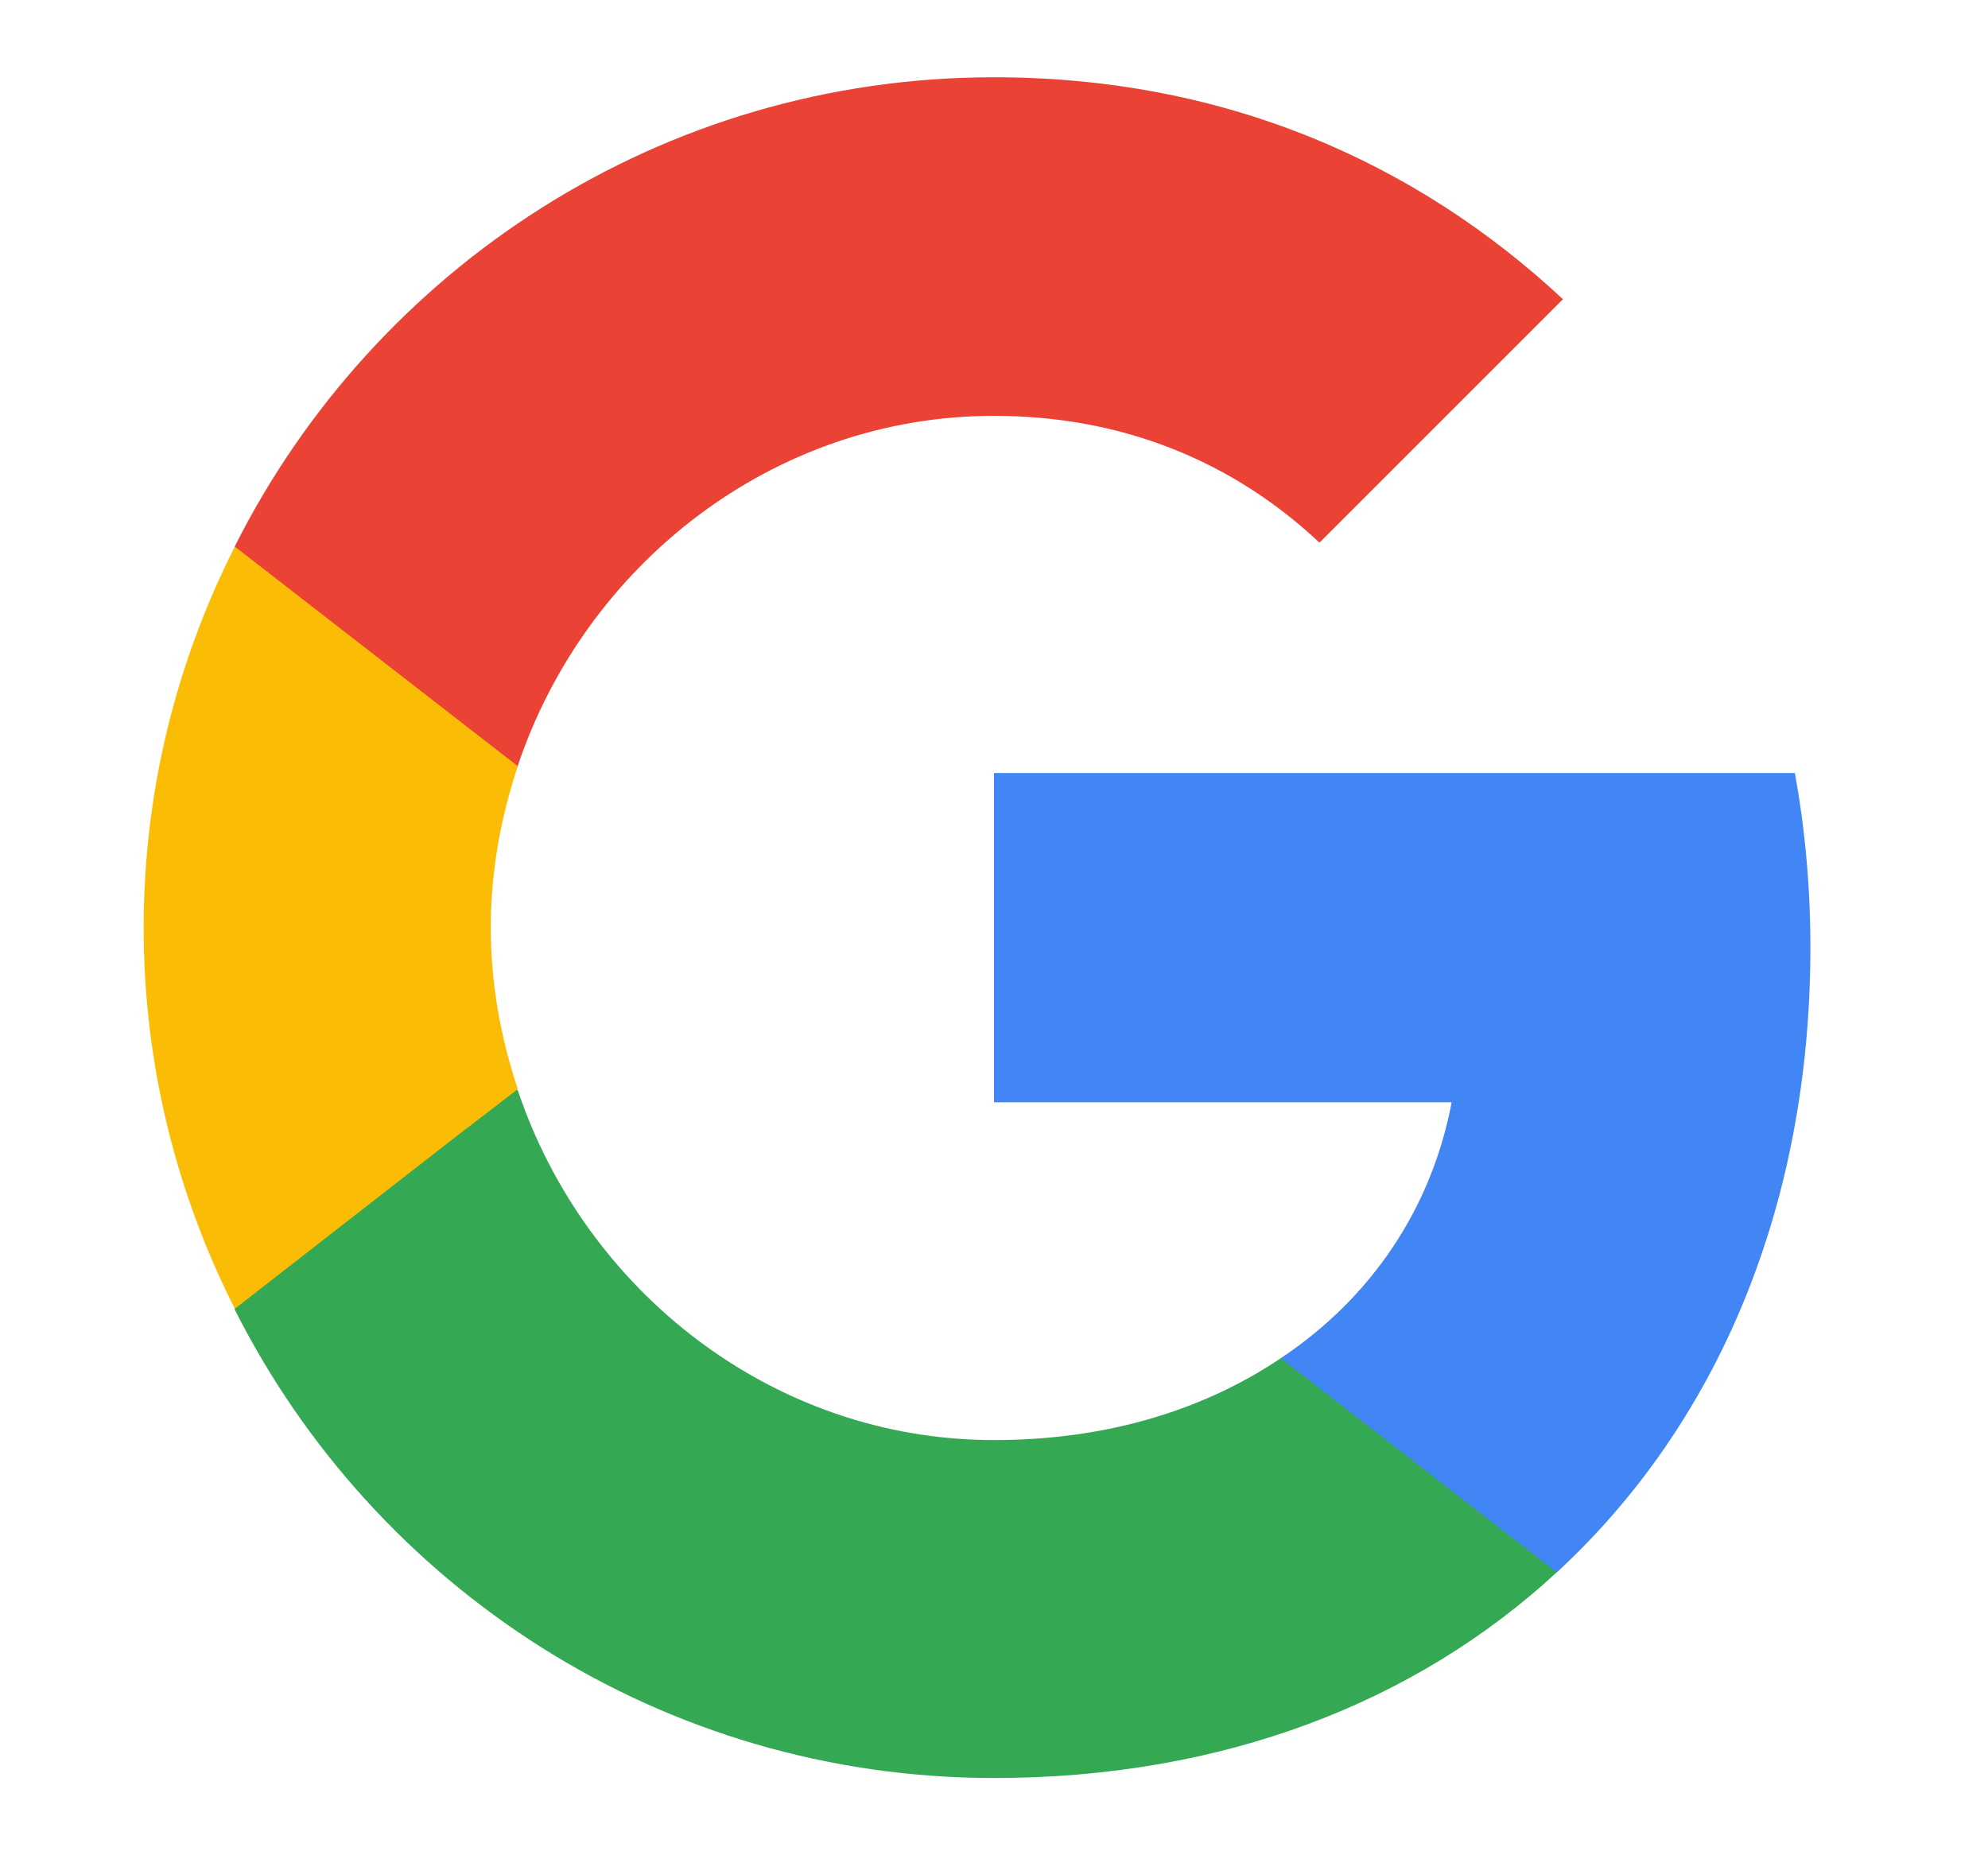
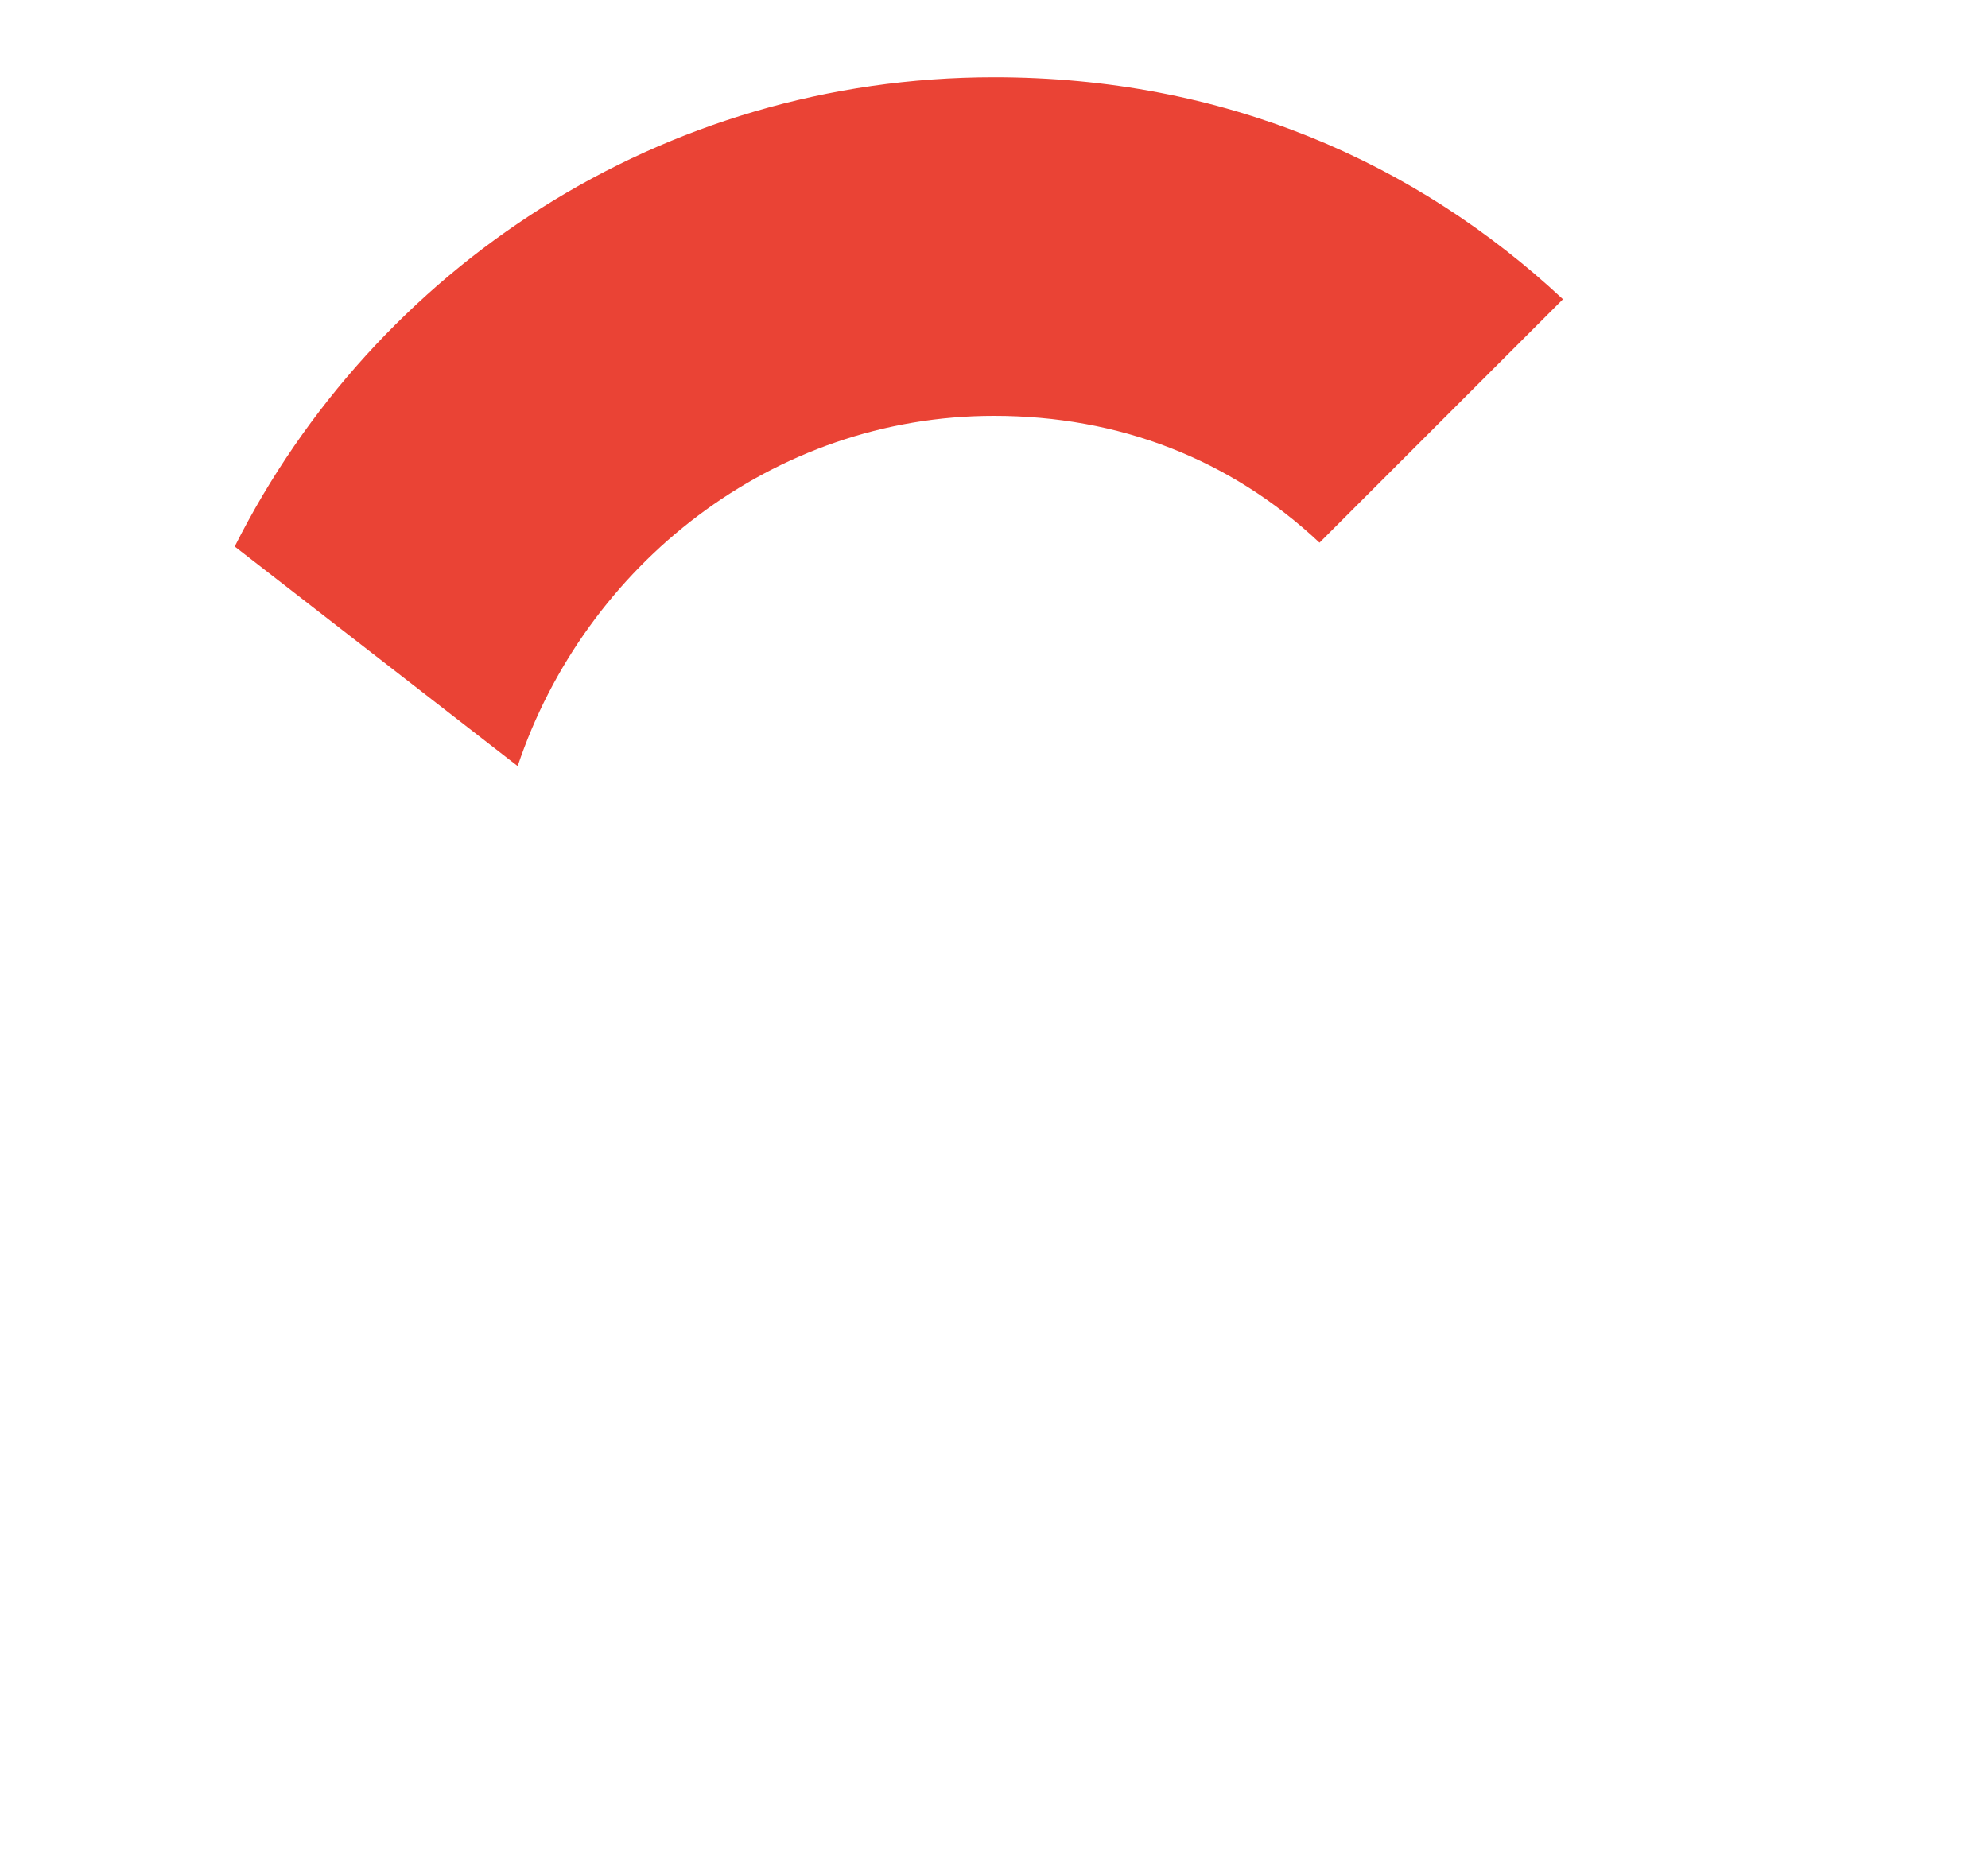
<svg xmlns="http://www.w3.org/2000/svg" width="15" height="14" viewBox="0 0 15 14" fill="none">
-   <path d="M13.66 7.146C13.66 6.691 13.619 6.253 13.543 5.833H7.5V8.318H10.953C10.802 9.118 10.347 9.794 9.664 10.249V11.865H11.747C12.96 10.745 13.66 9.1 13.66 7.146Z" fill="#4285F4" />
-   <path d="M7.5 13.417C9.232 13.417 10.685 12.845 11.746 11.865L9.664 10.249C9.092 10.634 8.363 10.867 7.5 10.867C5.831 10.867 4.414 9.742 3.906 8.225H1.771V9.882C2.827 11.976 4.991 13.417 7.5 13.417Z" fill="#34A853" />
-   <path d="M3.907 8.219C3.779 7.834 3.703 7.426 3.703 7C3.703 6.574 3.779 6.166 3.907 5.781V4.124H1.772C1.335 4.988 1.084 5.962 1.084 7C1.084 8.038 1.335 9.013 1.772 9.876L3.435 8.581L3.907 8.219Z" fill="#FBBC05" />
  <path d="M7.5 3.138C8.445 3.138 9.285 3.465 9.956 4.095L11.793 2.258C10.679 1.219 9.232 0.583 7.5 0.583C4.991 0.583 2.827 2.024 1.771 4.124L3.906 5.781C4.414 4.264 5.831 3.138 7.5 3.138Z" fill="#EA4335" />
</svg>